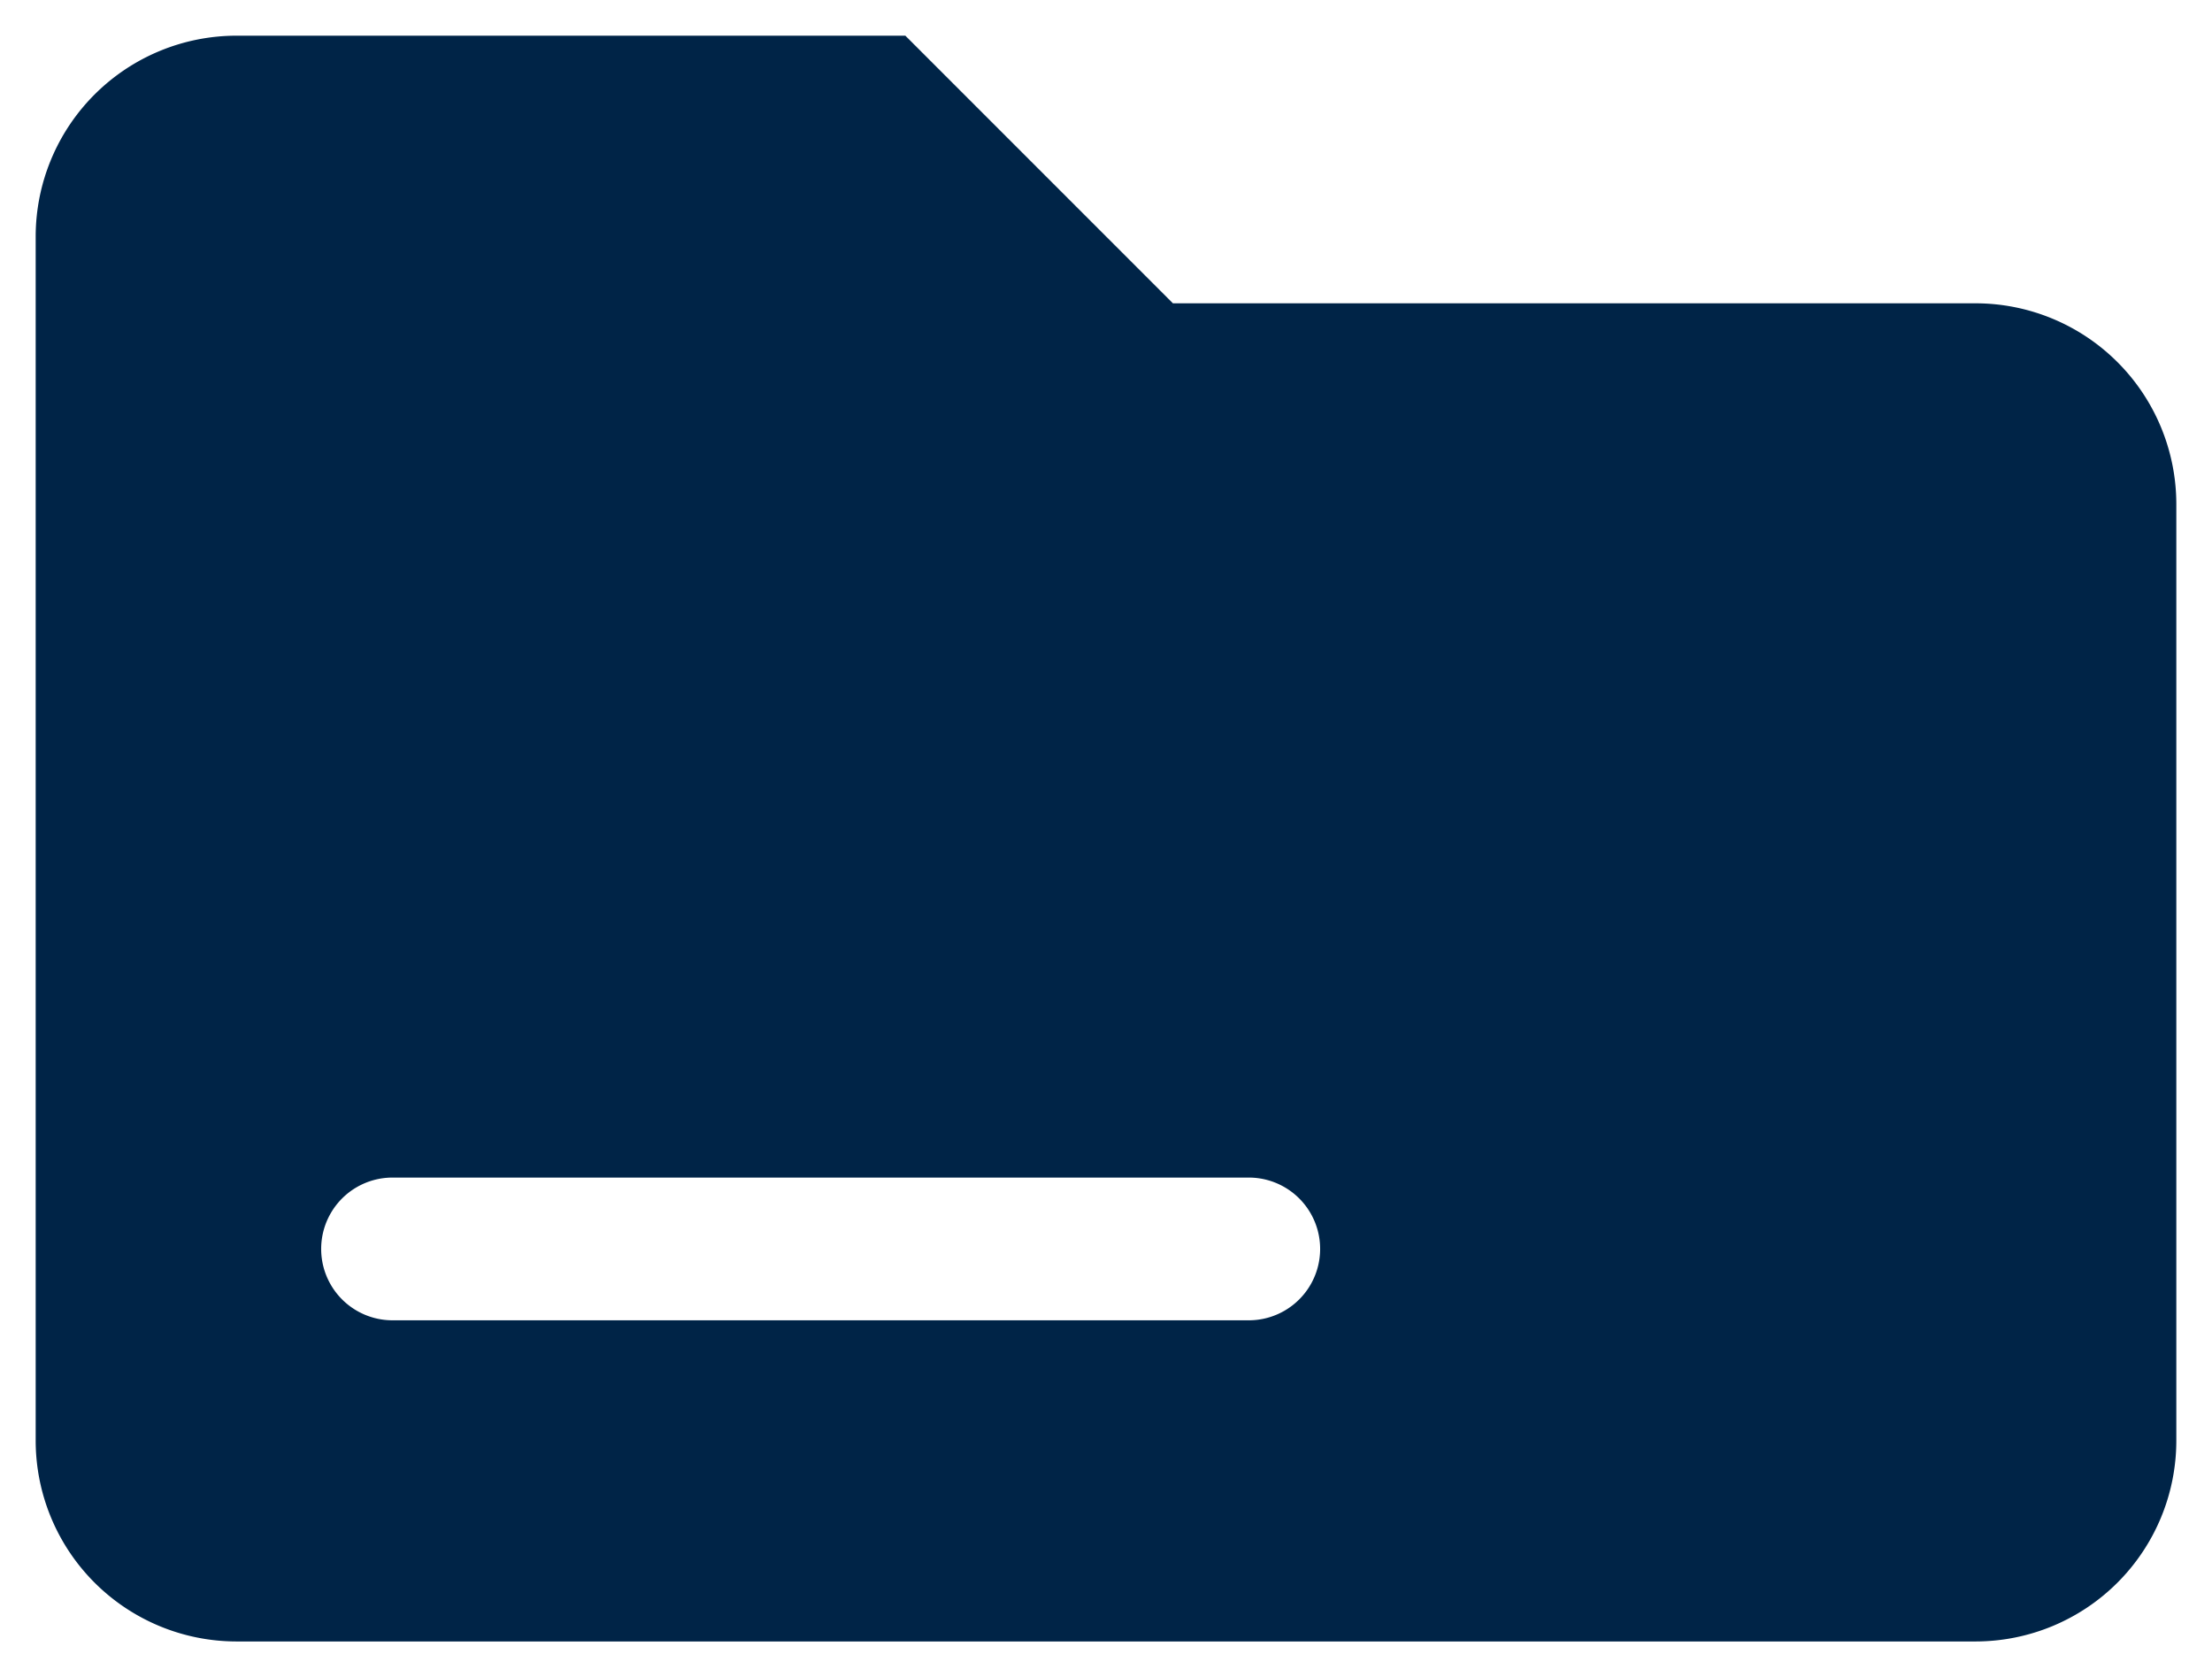
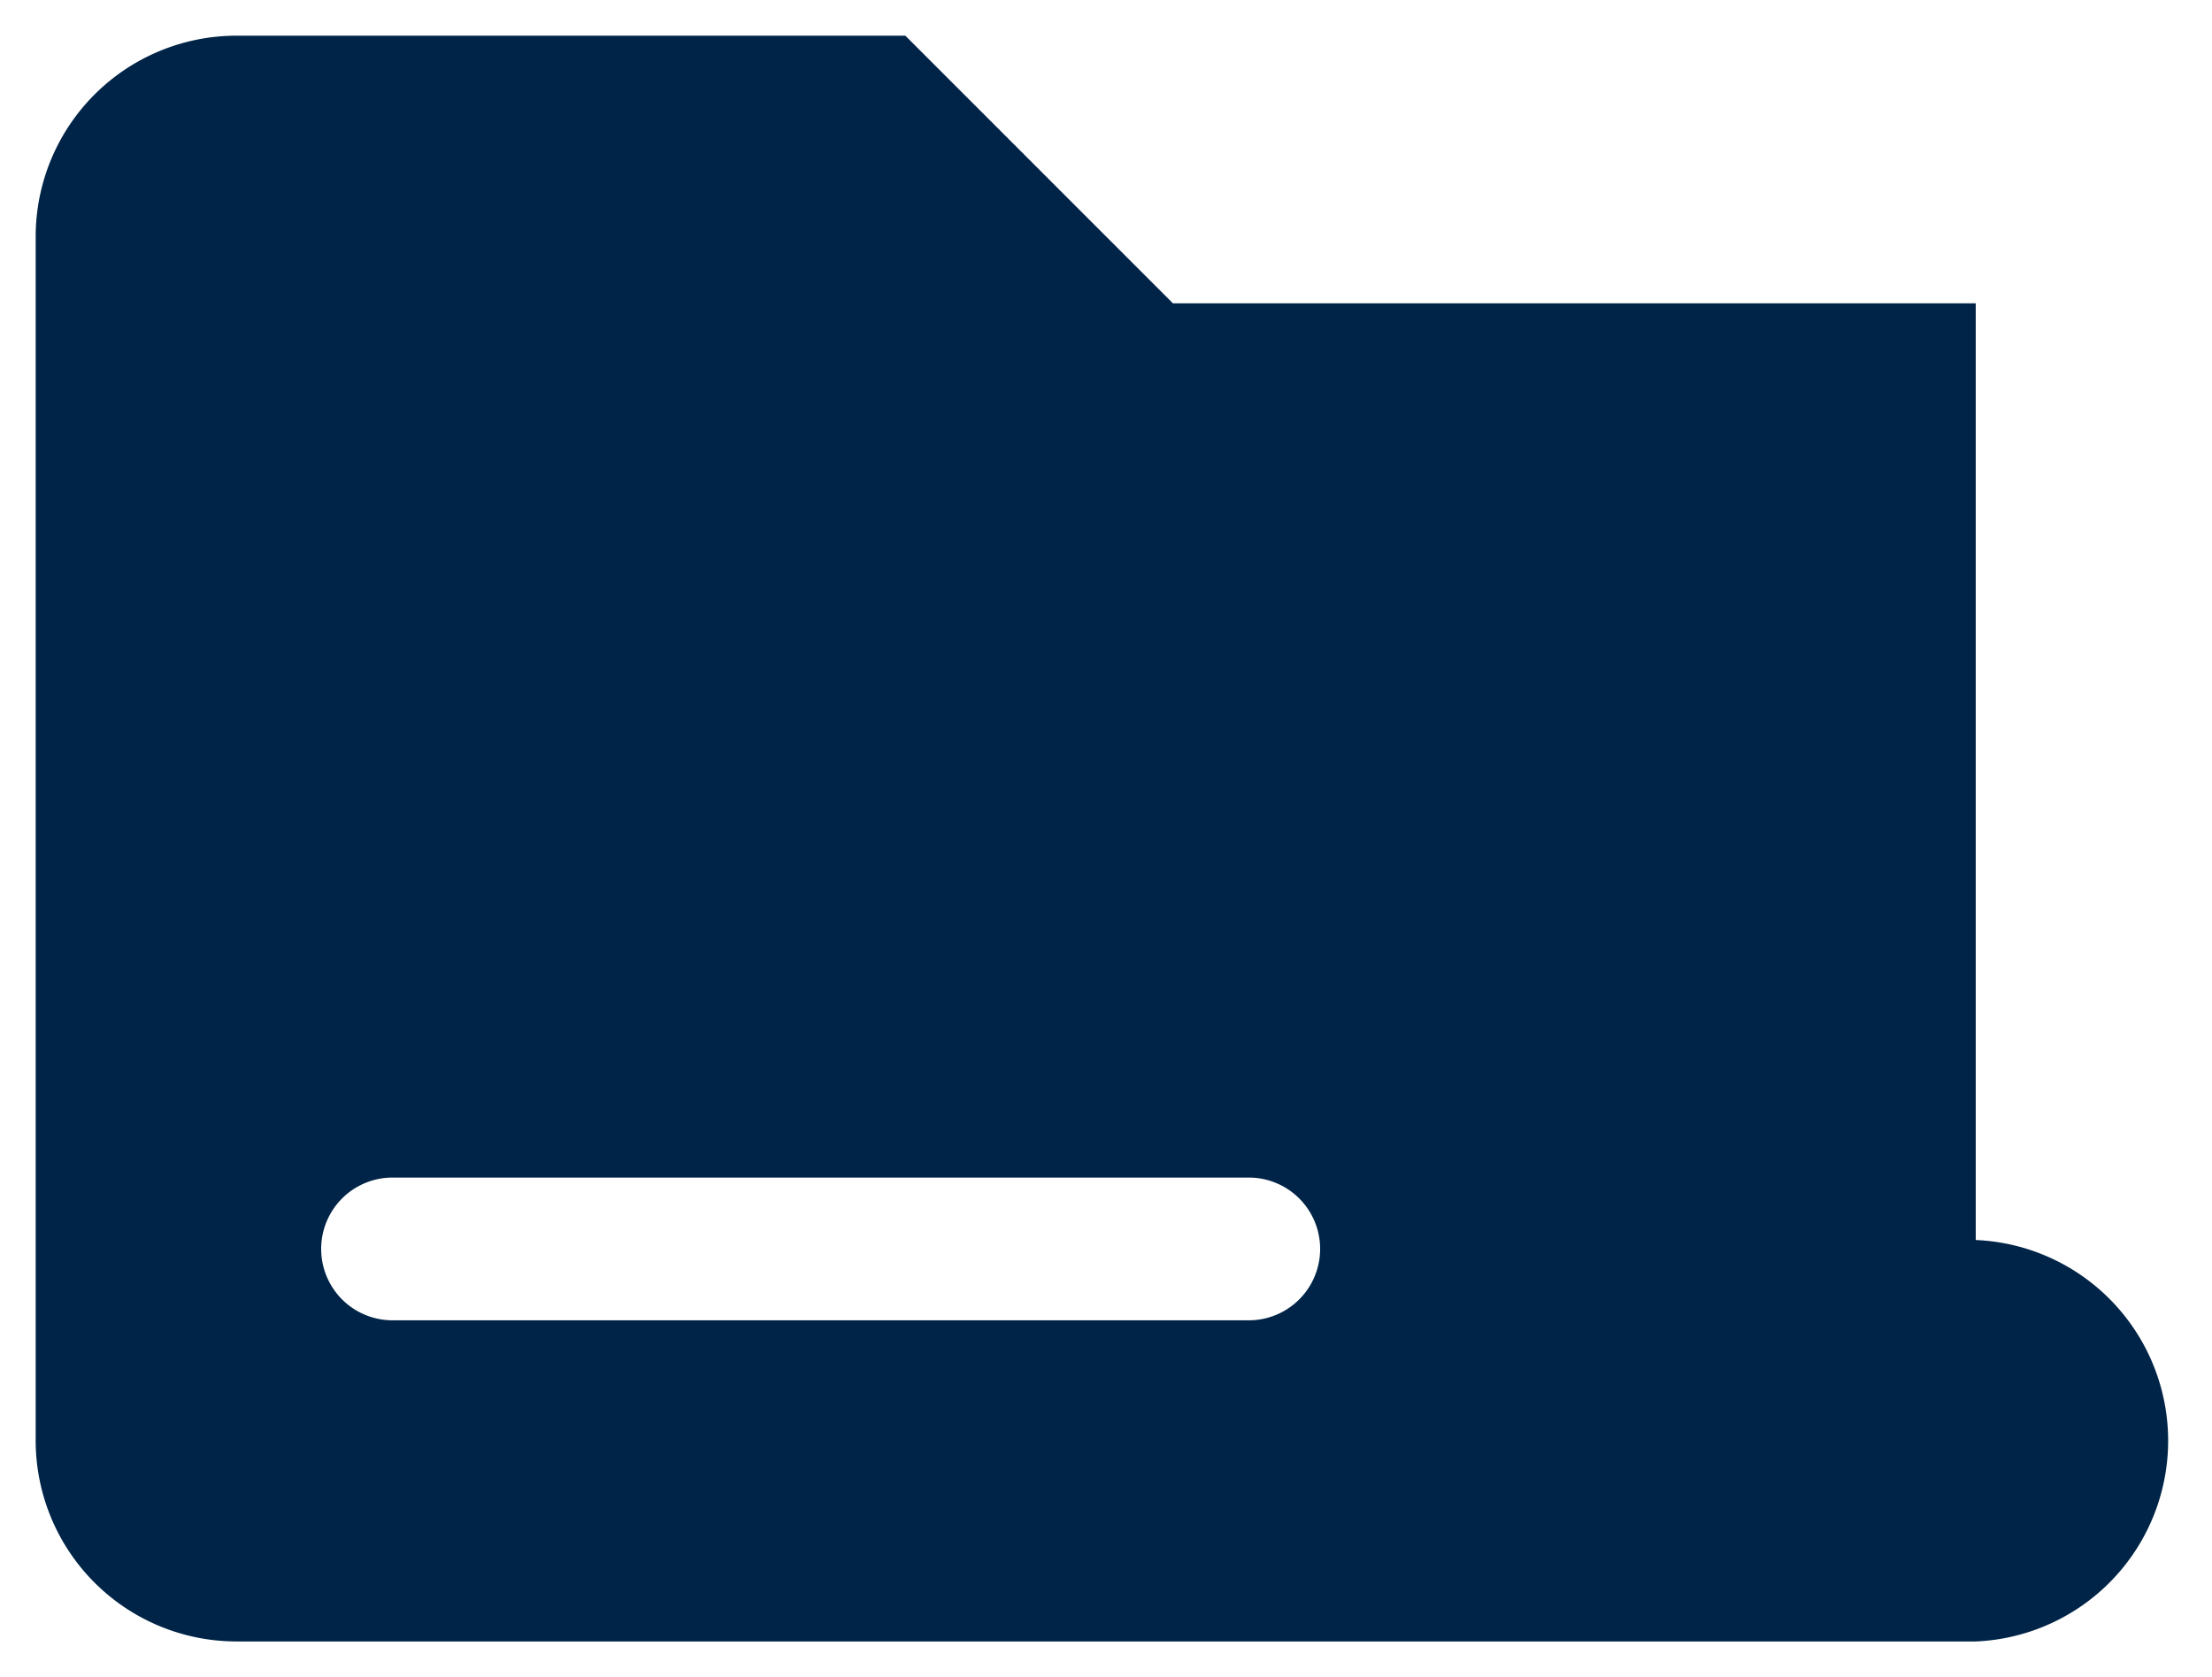
<svg xmlns="http://www.w3.org/2000/svg" width="31" height="23.501" viewBox="0 0 31 23.501">
-   <path id="folder_icon" d="M4560.188,10254.5h-24.376a2.816,2.816,0,0,1-2.813-2.813v-16.874a2.816,2.816,0,0,1,2.813-2.813h9.375l3.75,3.75h11.251a2.815,2.815,0,0,1,2.811,2.813v13.125A2.815,2.815,0,0,1,4560.188,10254.5ZM4538,10248a1,1,0,0,0,0,2h12a1,1,0,1,0,0-2Z" transform="translate(-4532.499 -10231.5)" fill="#002447" stroke="rgba(0,0,0,0)" stroke-miterlimit="10" stroke-width="1" />
+   <path id="folder_icon" d="M4560.188,10254.5h-24.376a2.816,2.816,0,0,1-2.813-2.813v-16.874a2.816,2.816,0,0,1,2.813-2.813h9.375l3.75,3.75h11.251v13.125A2.815,2.815,0,0,1,4560.188,10254.5ZM4538,10248a1,1,0,0,0,0,2h12a1,1,0,1,0,0-2Z" transform="translate(-4532.499 -10231.5)" fill="#002447" stroke="rgba(0,0,0,0)" stroke-miterlimit="10" stroke-width="1" />
</svg>